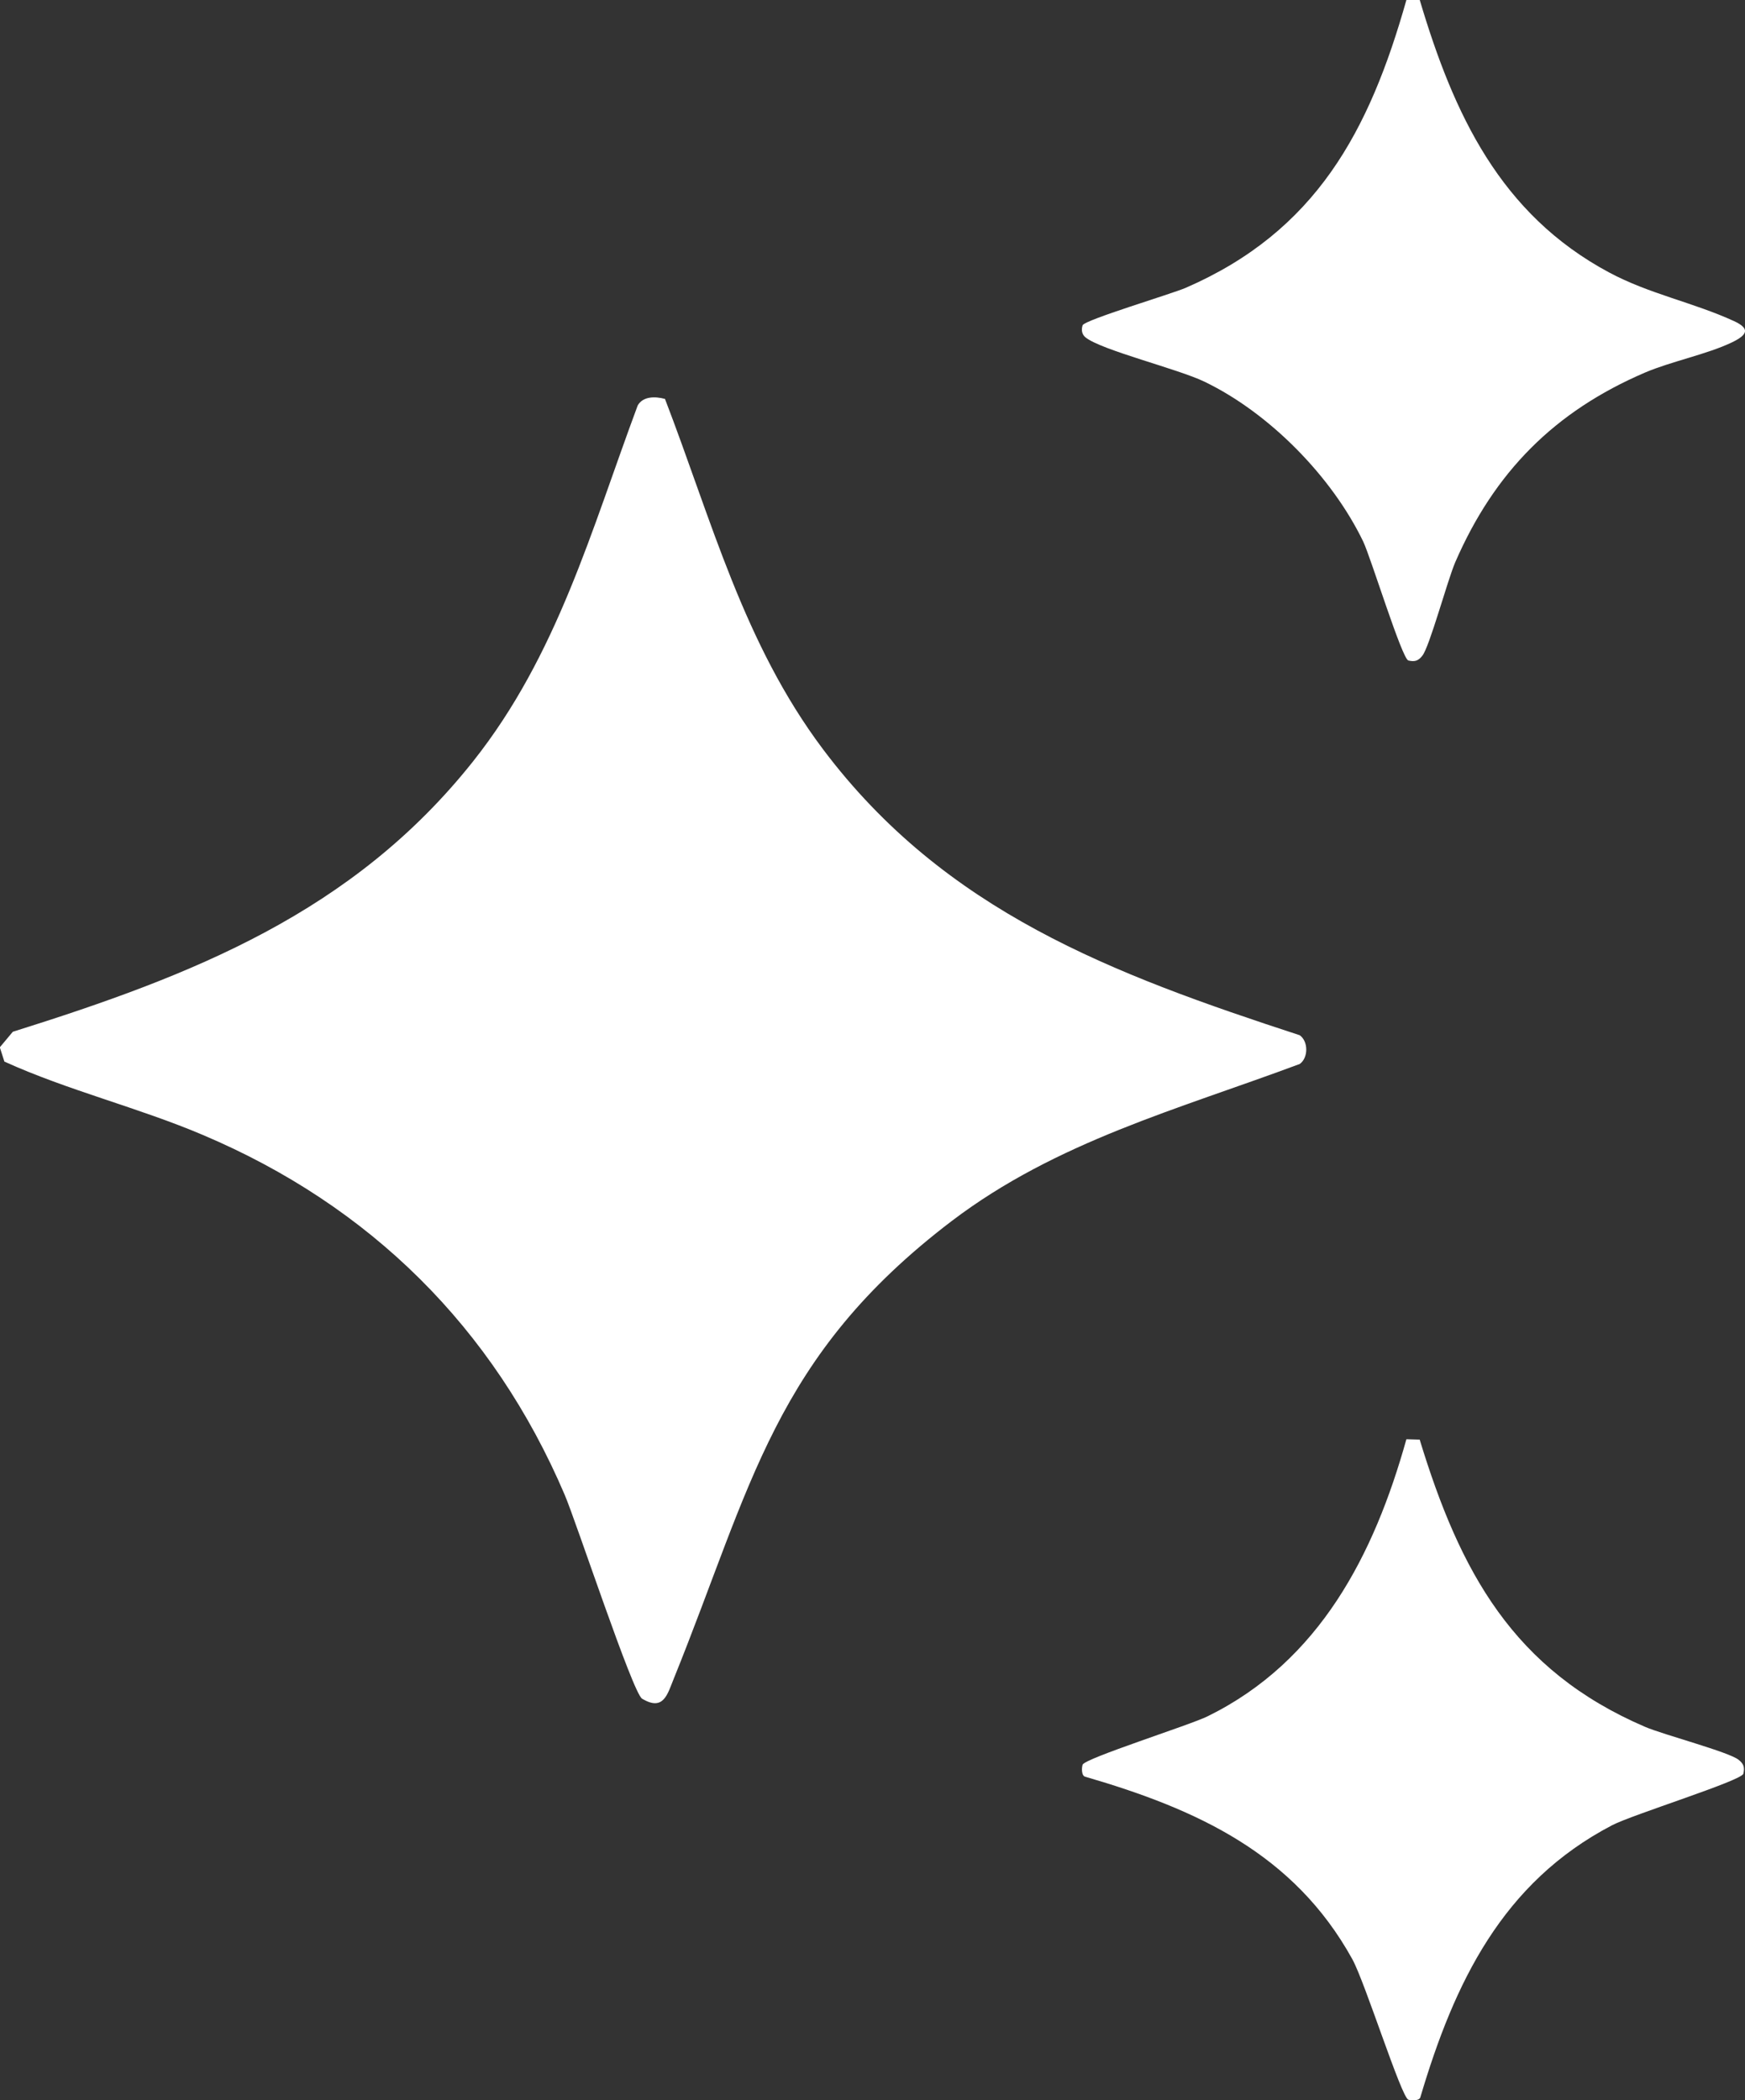
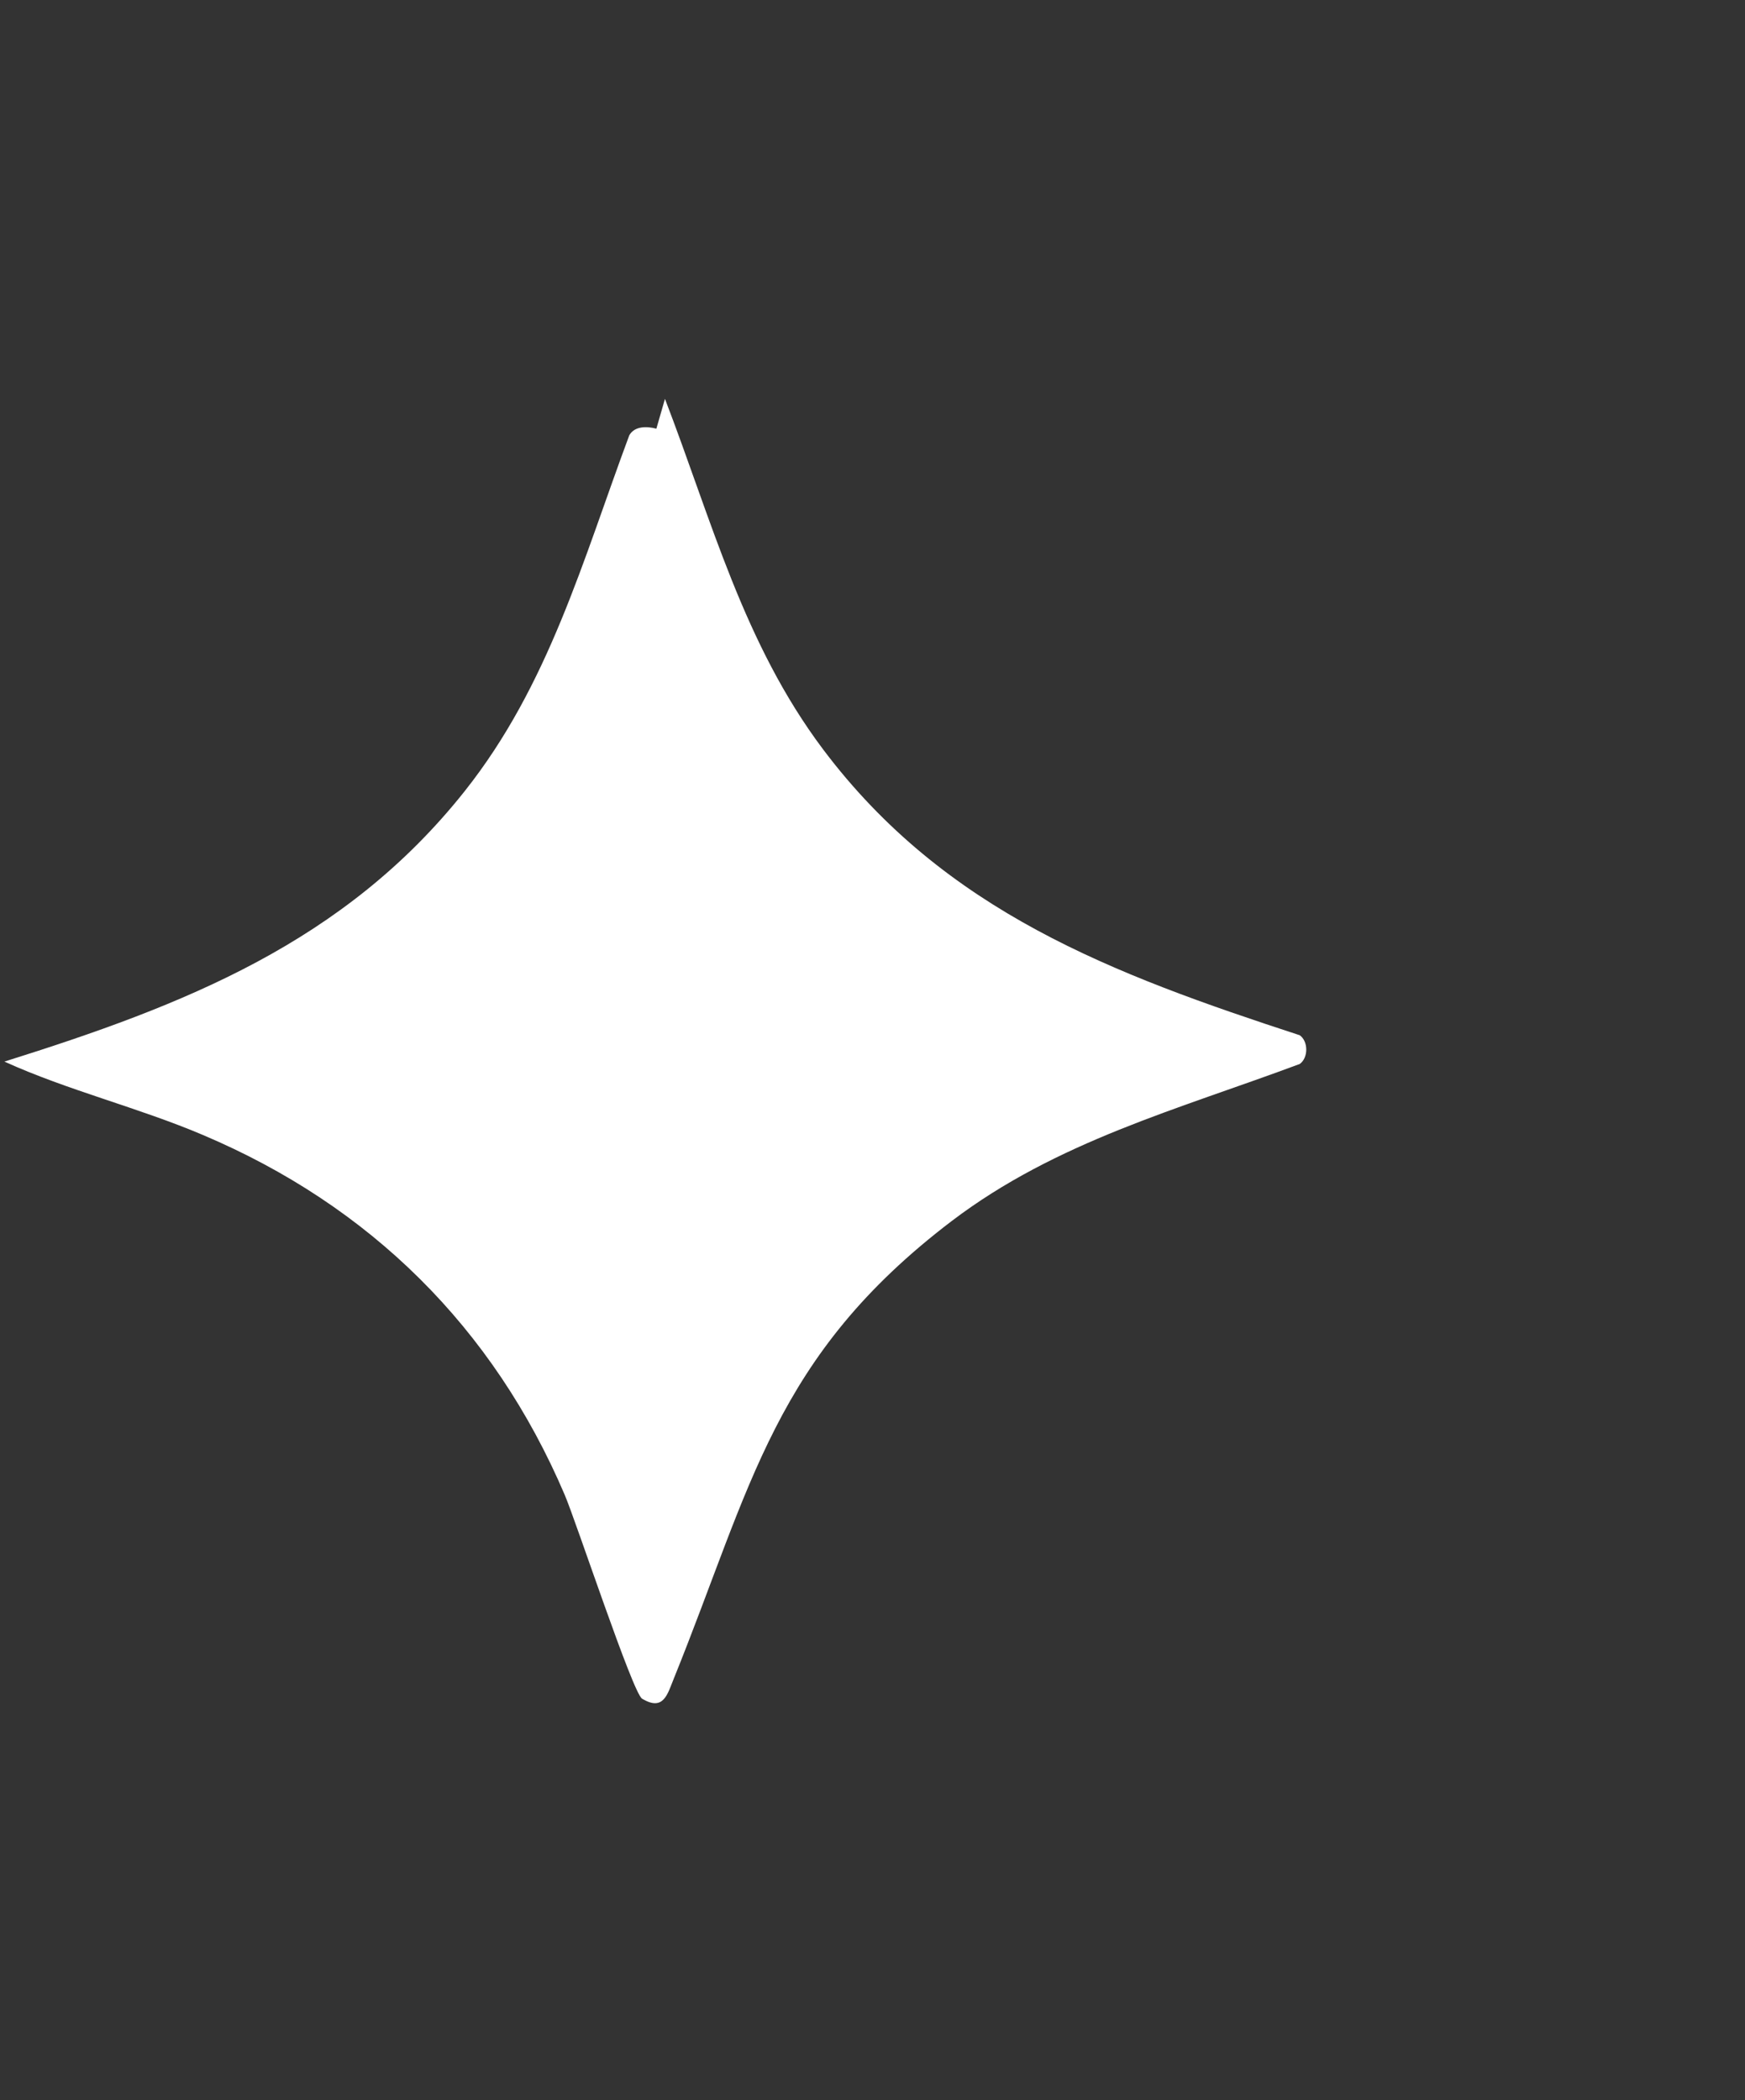
<svg xmlns="http://www.w3.org/2000/svg" id="Camada_2" data-name="Camada 2" viewBox="0 0 95.39 114.78">
  <rect x="0" y="0" width="95.39" height="114.78" fill="#333333" stroke="none" />
  <defs>
    <style>      .cls-1 {        fill: #fff;      }    </style>
  </defs>
  <g id="Camada_1-2" data-name="Camada 1">
    <g>
-       <path class="cls-1" d="M36.35,21.8c2.56,6.65,4.29,13.36,8.64,19.15,6.67,8.87,15.84,12.29,26.06,15.63.48.34.47,1.24,0,1.57-6.64,2.48-13.29,4.23-19.02,8.58-9.73,7.4-10.93,14.47-15.2,25.02-.34.83-.55,1.8-1.73,1.09-.51-.3-3.59-9.64-4.23-11.14-3.9-9.14-10.64-15.8-19.78-19.67-3.53-1.5-7.37-2.43-10.85-4.01l-.25-.78.71-.85c9.82-3.08,18.6-6.51,25.17-14.79,4.6-5.8,6.45-12.62,8.99-19.44.29-.51.96-.5,1.48-.36Z" />
-       <path class="cls-1" d="M77.61,0c1.85,6.22,4.39,11.7,10.35,14.89,2.2,1.18,4.61,1.64,6.83,2.66.89.41.74.75-.11,1.16-1.35.65-3.32,1.04-4.75,1.65-4.95,2.12-8.24,5.44-10.38,10.37-.43,1-1.41,4.64-1.8,5.11-.22.28-.41.34-.76.26s-2.05-5.62-2.47-6.5c-1.71-3.55-5.13-7.03-8.68-8.74-1.45-.7-5.63-1.72-6.5-2.42-.22-.18-.23-.44-.16-.66.09-.29,4.85-1.71,5.64-2.05C71.93,12.64,74.85,7.19,76.88,0h.73Z" />
-       <path class="cls-1" d="M77.6,78.66c2.21,7.24,5.11,12.62,12.33,15.72,1,.43,4.58,1.37,5.11,1.8.28.22.34.41.26.76-.08.38-6.08,2.24-7.18,2.82-6,3.13-8.62,8.61-10.47,14.84-.04.24-.51.2-.66.16-.39-.13-2.37-6.43-3.07-7.69-3.19-5.77-8.5-8.19-14.58-9.96-.24-.04-.21-.51-.16-.66.11-.35,5.88-2.17,6.84-2.65,6.12-3.01,9.1-8.84,10.86-15.14l.72.02Z" />
+       <path class="cls-1" d="M36.35,21.8c2.56,6.65,4.29,13.36,8.64,19.15,6.67,8.87,15.84,12.29,26.06,15.63.48.34.47,1.24,0,1.57-6.64,2.48-13.29,4.23-19.02,8.58-9.73,7.4-10.93,14.47-15.2,25.02-.34.83-.55,1.8-1.73,1.09-.51-.3-3.59-9.64-4.23-11.14-3.9-9.14-10.64-15.8-19.78-19.67-3.53-1.5-7.37-2.43-10.85-4.01c9.82-3.08,18.6-6.51,25.17-14.79,4.6-5.8,6.45-12.62,8.99-19.44.29-.51.96-.5,1.48-.36Z" />
    </g>
  </g>
</svg>